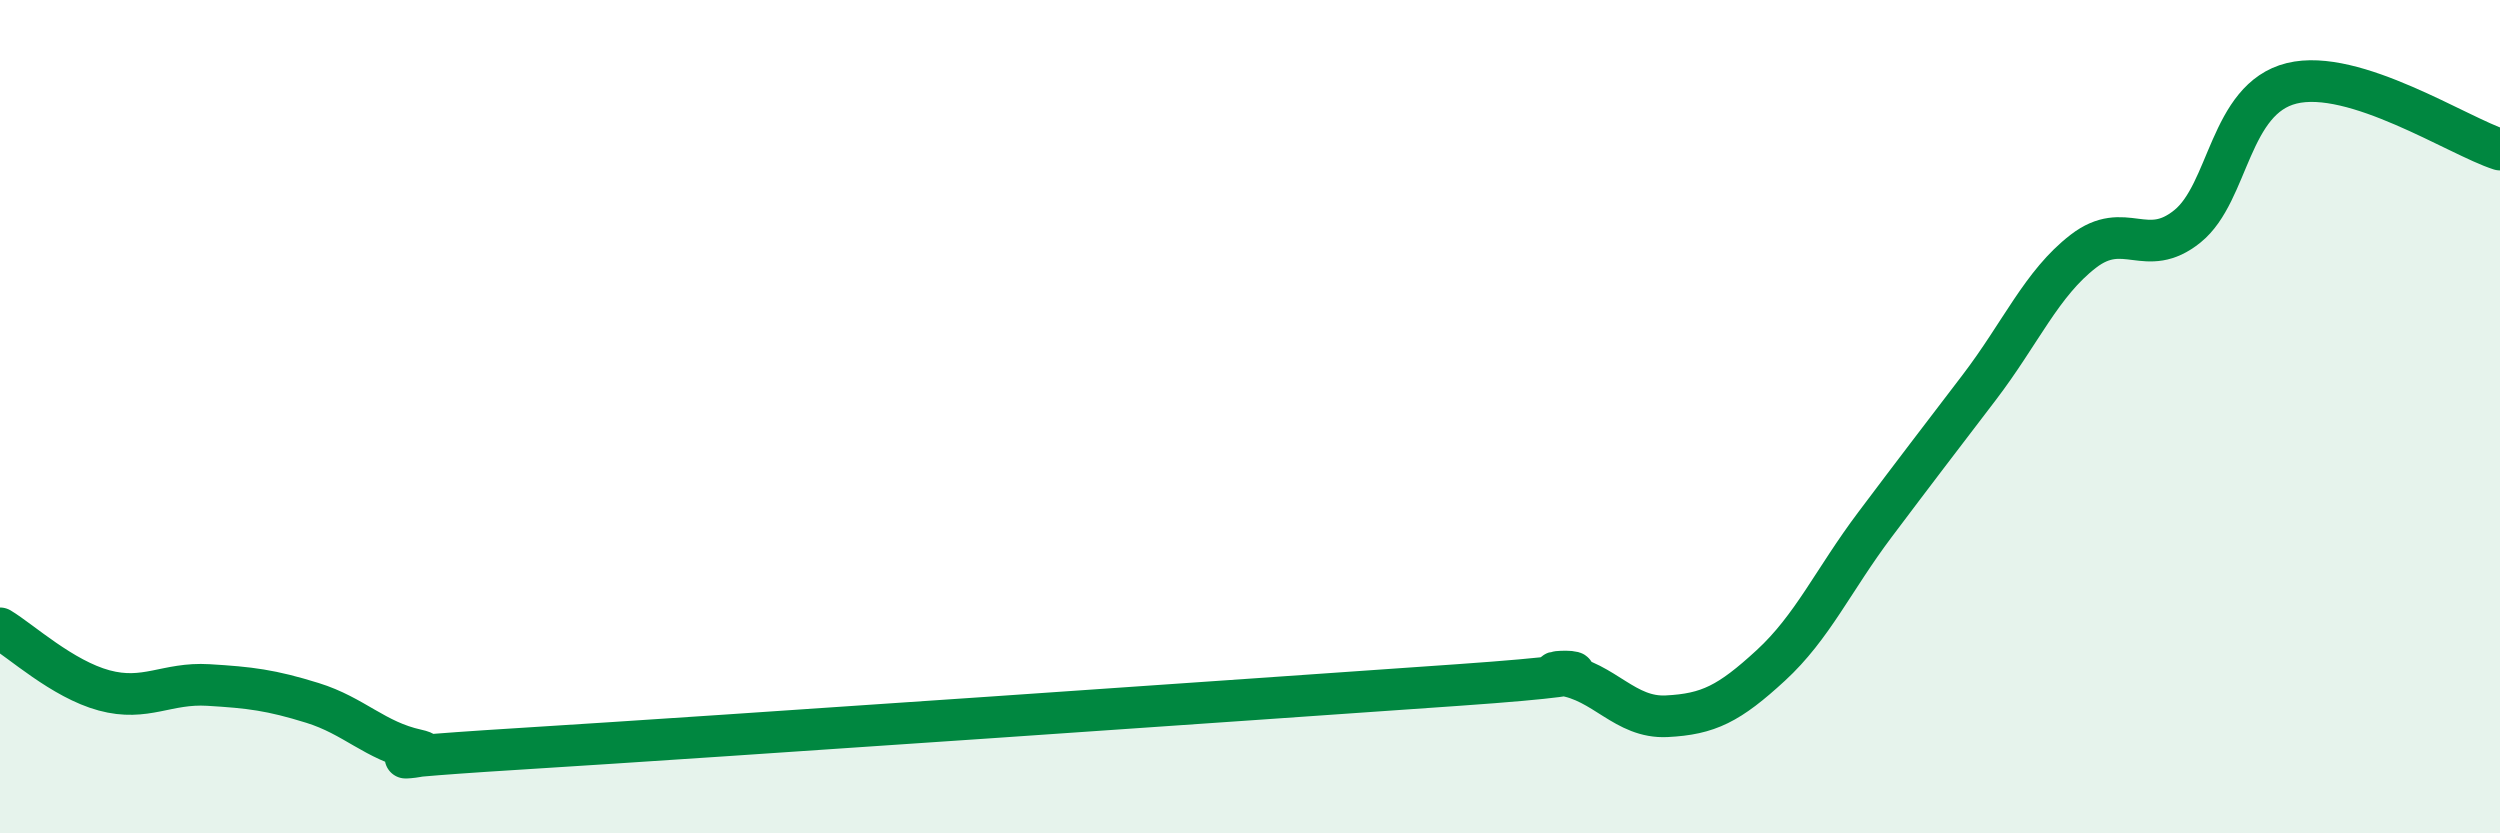
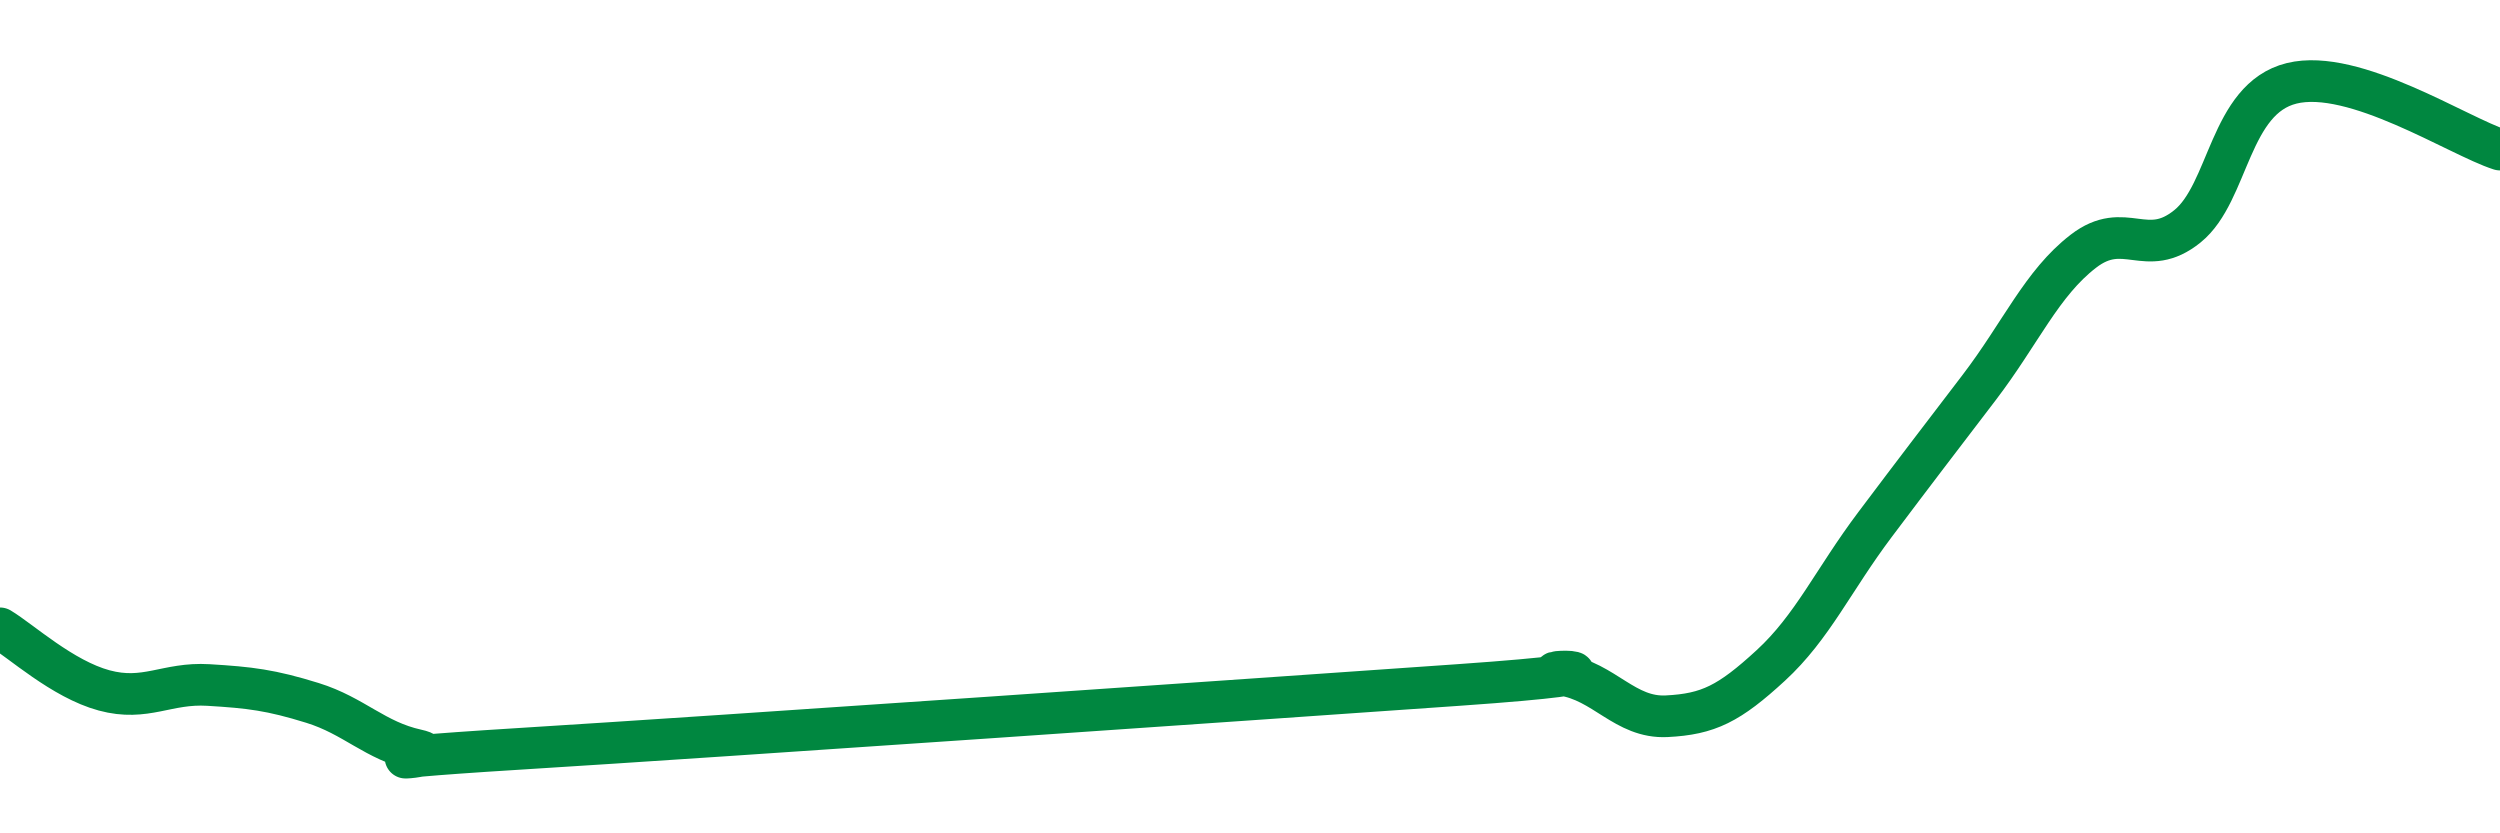
<svg xmlns="http://www.w3.org/2000/svg" width="60" height="20" viewBox="0 0 60 20">
-   <path d="M 0,15.08 C 0.5,15.38 1.5,16.3 2.5,16.57 C 3.5,16.84 4,16.38 5,16.44 C 6,16.5 6.5,16.56 7.5,16.87 C 8.5,17.18 9,17.78 10,18 C 11,18.22 7.5,18.28 12.5,17.97 C 17.5,17.66 30,16.79 35,16.44 C 40,16.09 36.5,16.05 37.5,16.2 C 38.5,16.35 39,17.24 40,17.19 C 41,17.14 41.5,16.89 42.5,15.97 C 43.5,15.05 44,13.92 45,12.59 C 46,11.26 46.5,10.61 47.5,9.3 C 48.5,7.99 49,6.8 50,6.03 C 51,5.26 51.5,6.24 52.5,5.43 C 53.5,4.62 53.5,2.37 55,2 C 56.5,1.63 59,3.27 60,3.59L60 20L0 20Z" fill="#008740" opacity="0.1" stroke-linecap="round" stroke-linejoin="round" />
  <path d="M 0,15.08 C 0.5,15.38 1.5,16.3 2.5,16.57 C 3.5,16.84 4,16.38 5,16.44 C 6,16.5 6.5,16.56 7.5,16.87 C 8.5,17.18 9,17.78 10,18 C 11,18.22 7.5,18.28 12.5,17.97 C 17.5,17.66 30,16.79 35,16.44 C 40,16.09 36.5,16.05 37.5,16.2 C 38.5,16.35 39,17.24 40,17.19 C 41,17.14 41.5,16.89 42.5,15.97 C 43.5,15.05 44,13.92 45,12.59 C 46,11.26 46.5,10.61 47.5,9.3 C 48.5,7.99 49,6.8 50,6.03 C 51,5.26 51.5,6.24 52.5,5.43 C 53.5,4.62 53.5,2.37 55,2 C 56.5,1.63 59,3.27 60,3.59" stroke="#008740" stroke-width="1" fill="none" stroke-linecap="round" stroke-linejoin="round" />
</svg>